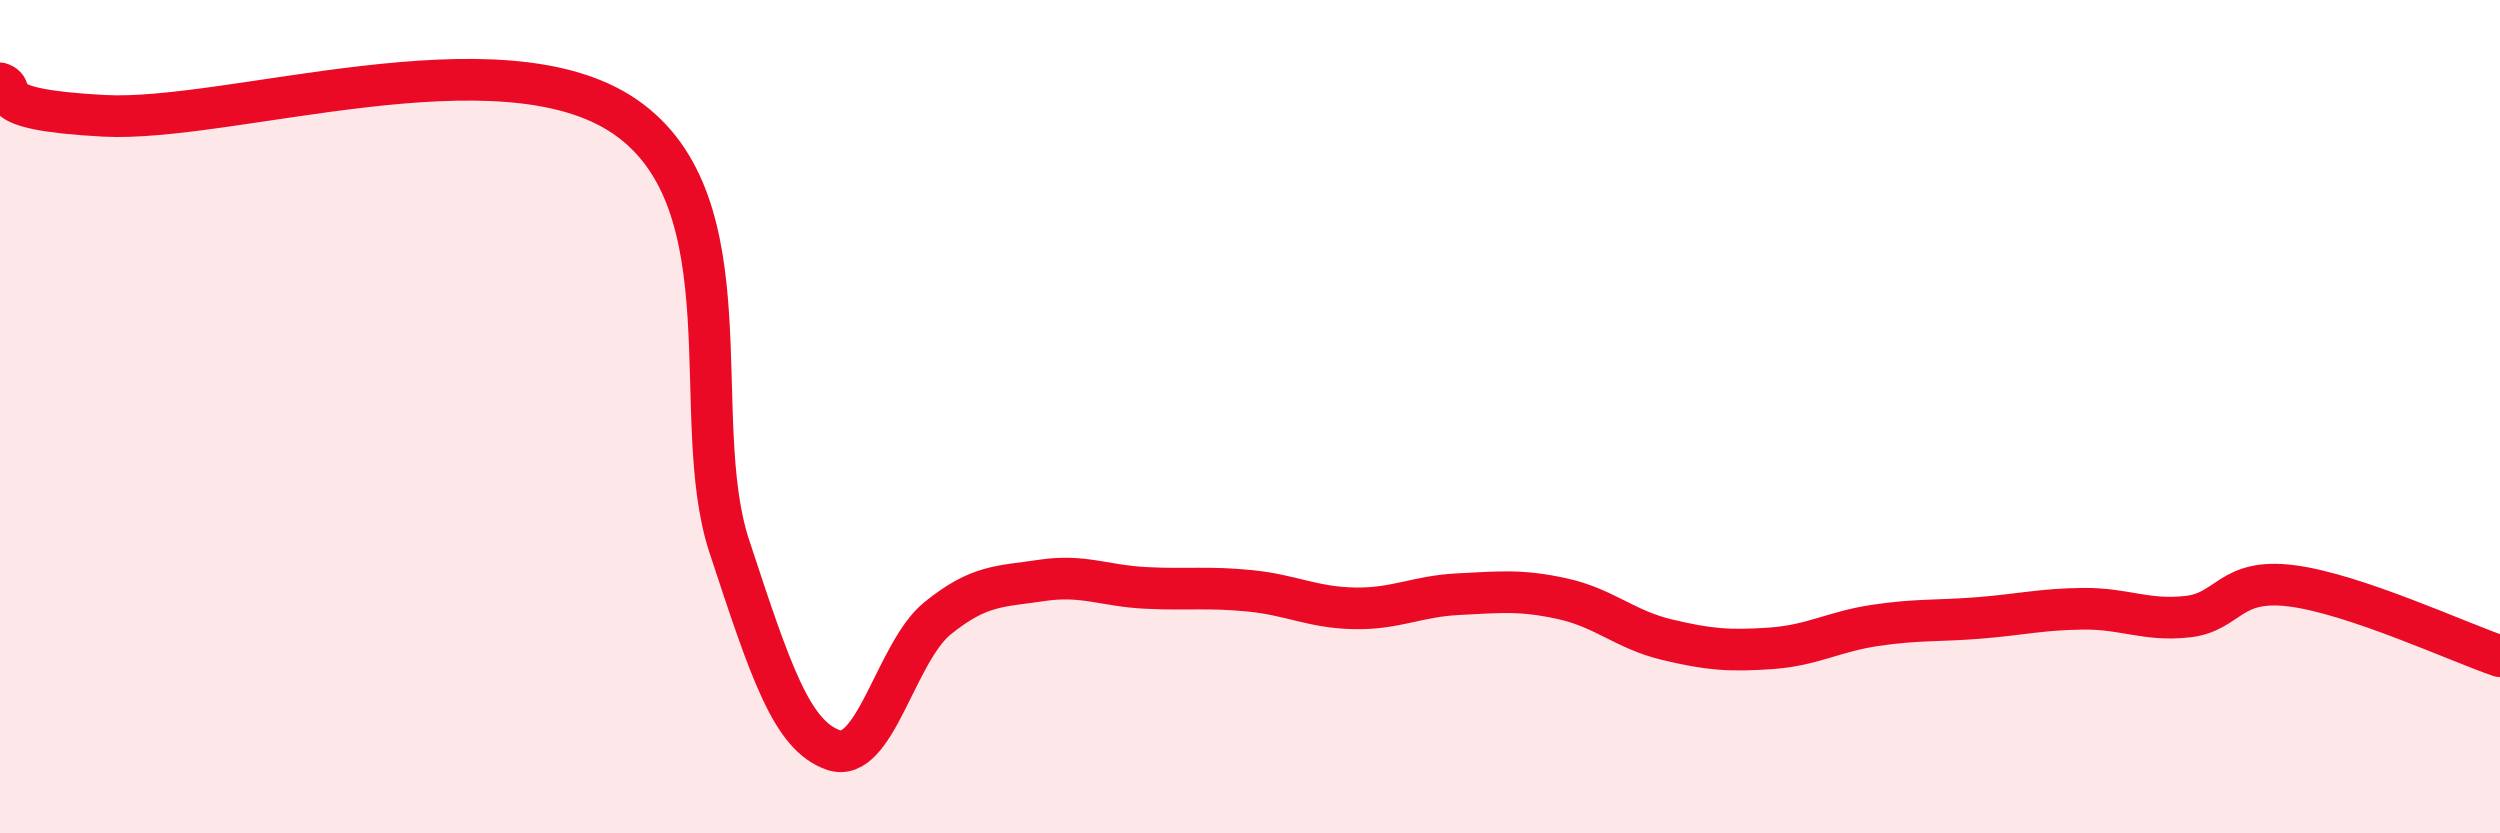
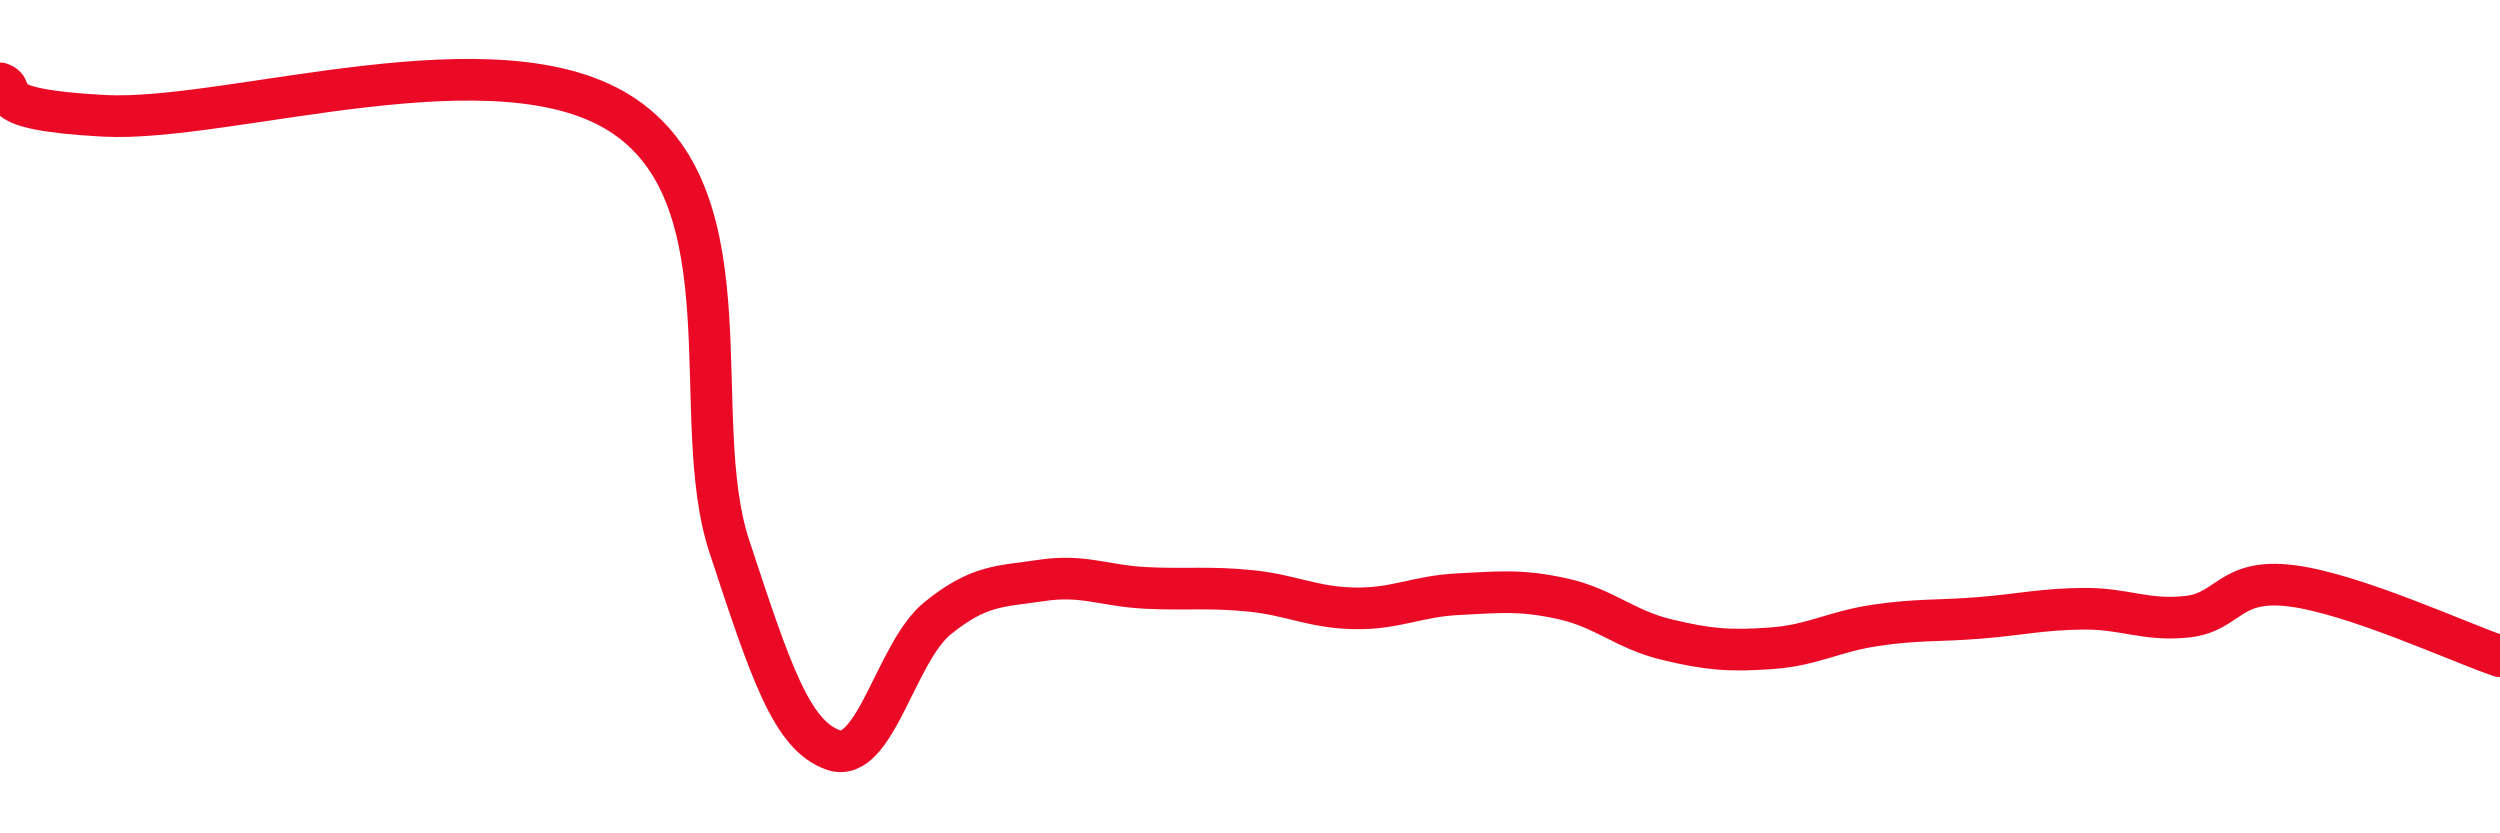
<svg xmlns="http://www.w3.org/2000/svg" width="60" height="20" viewBox="0 0 60 20">
-   <path d="M 0,2 C 0.5,2.16 -0.5,2.62 2.5,2.78 C 5.5,2.94 12,0.74 15,2.8 C 18,4.86 16.5,10.06 17.5,13.1 C 18.5,16.14 19,17.65 20,18 C 21,18.35 21.5,15.65 22.5,14.84 C 23.5,14.03 24,14.08 25,13.93 C 26,13.78 26.5,14.06 27.5,14.11 C 28.5,14.16 29,14.08 30,14.18 C 31,14.28 31.5,14.58 32.5,14.6 C 33.5,14.62 34,14.31 35,14.26 C 36,14.21 36.5,14.15 37.5,14.37 C 38.5,14.59 39,15.11 40,15.35 C 41,15.59 41.5,15.63 42.5,15.56 C 43.5,15.49 44,15.16 45,15.01 C 46,14.86 46.5,14.91 47.5,14.83 C 48.5,14.75 49,14.62 50,14.61 C 51,14.6 51.5,14.91 52.5,14.8 C 53.5,14.69 53.5,13.87 55,14.06 C 56.5,14.25 59,15.41 60,15.75L60 20L0 20Z" fill="#EB0A25" opacity="0.1" stroke-linecap="round" stroke-linejoin="round" />
  <path d="M 0,2 C 0.5,2.16 -0.5,2.62 2.5,2.78 C 5.5,2.94 12,0.74 15,2.8 C 18,4.86 16.5,10.06 17.5,13.1 C 18.5,16.14 19,17.65 20,18 C 21,18.35 21.5,15.65 22.5,14.84 C 23.5,14.03 24,14.08 25,13.93 C 26,13.78 26.5,14.06 27.5,14.11 C 28.5,14.16 29,14.08 30,14.18 C 31,14.28 31.5,14.58 32.5,14.6 C 33.5,14.62 34,14.31 35,14.26 C 36,14.21 36.5,14.15 37.5,14.37 C 38.5,14.59 39,15.11 40,15.35 C 41,15.59 41.5,15.63 42.5,15.56 C 43.5,15.49 44,15.16 45,15.01 C 46,14.86 46.5,14.91 47.5,14.83 C 48.5,14.75 49,14.62 50,14.61 C 51,14.6 51.5,14.91 52.5,14.8 C 53.5,14.69 53.5,13.87 55,14.06 C 56.5,14.25 59,15.41 60,15.75" stroke="#EB0A25" stroke-width="1" fill="none" stroke-linecap="round" stroke-linejoin="round" />
</svg>